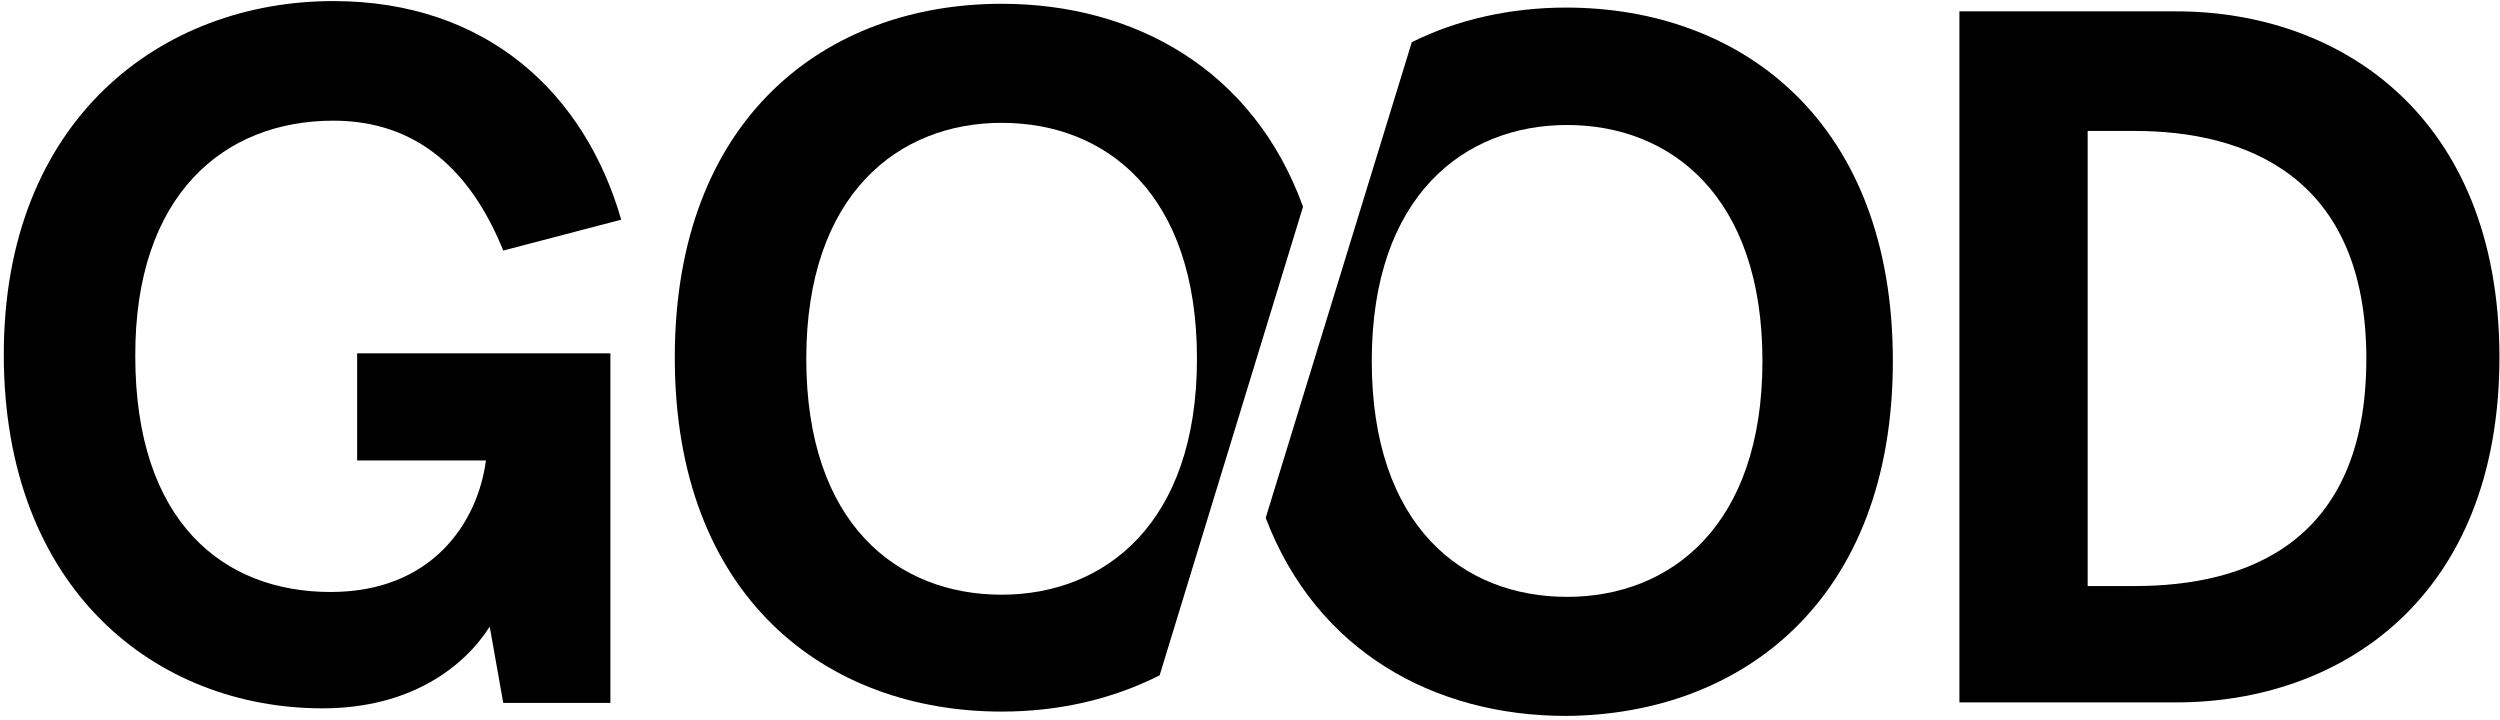
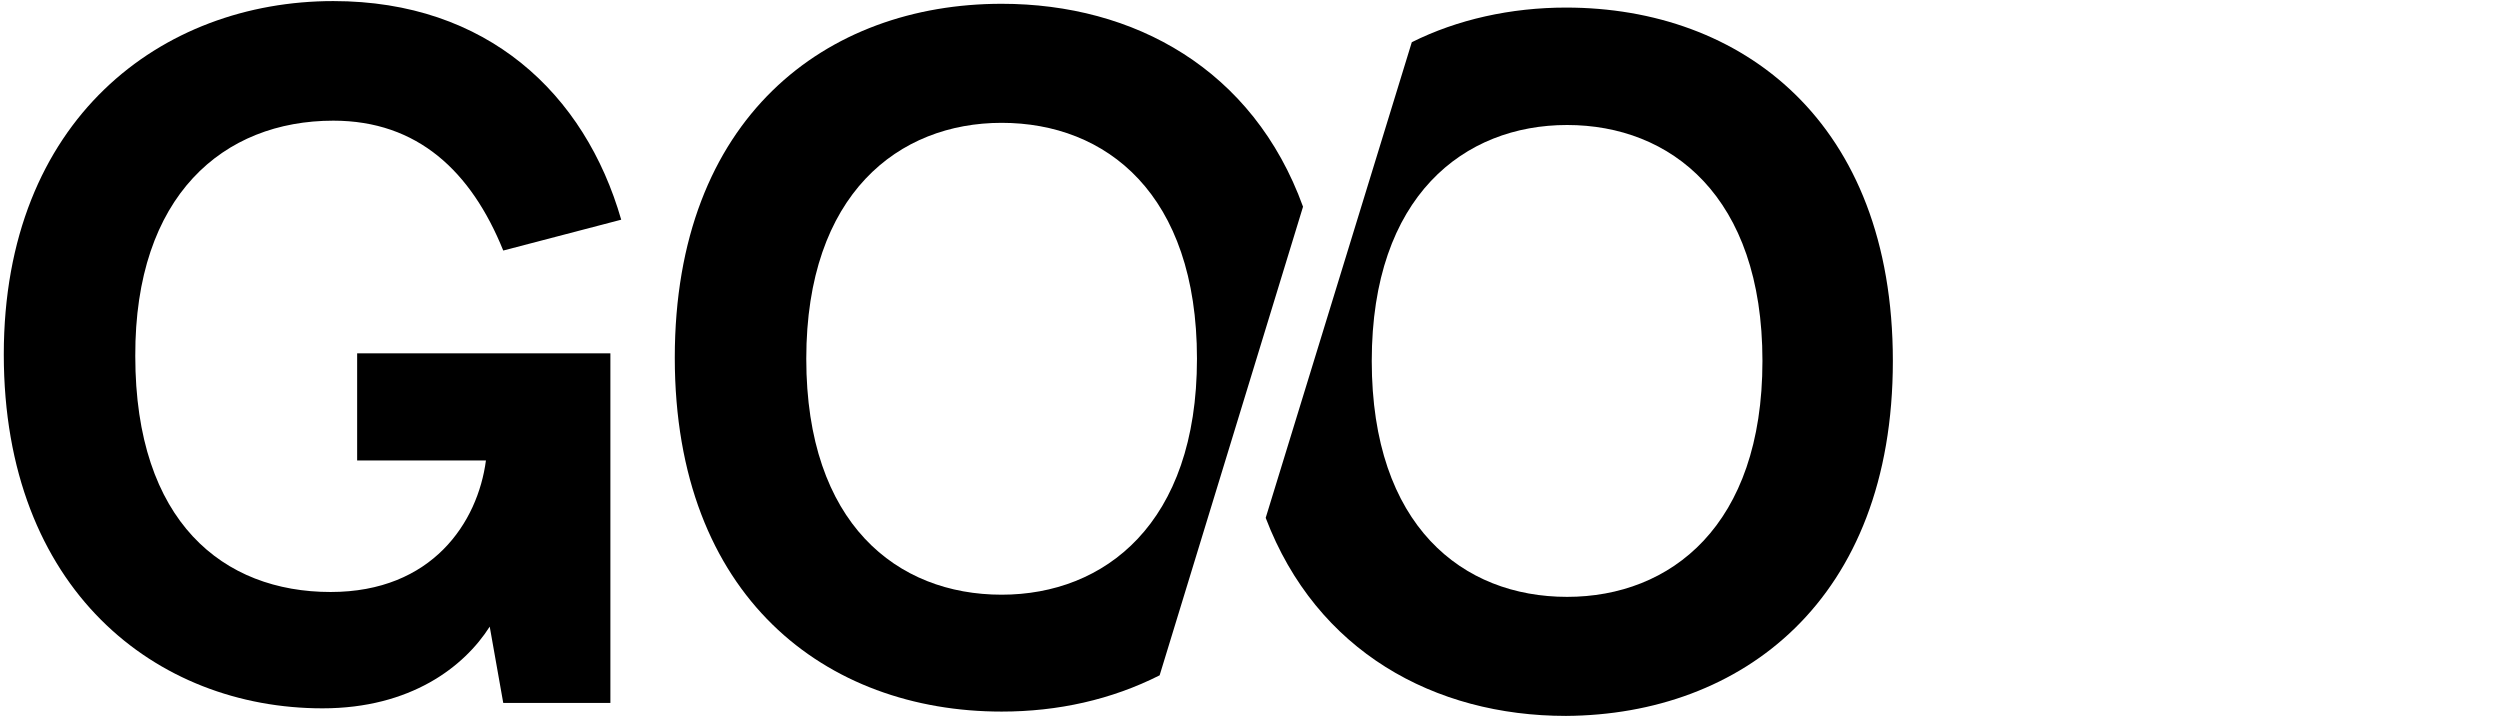
<svg xmlns="http://www.w3.org/2000/svg" width="462" height="133" viewBox="0 0 462 133" version="1.1" class="logo">
  <g>
    <path d="M289.6,110.3 C270.3,110.3 253.5,97.2 253.5,66.7 C253.5,36.2 270.6,23.1 289.6,23.1 C308.7,23.1 325.7,36.2 325.7,66.7 C325.7,97.2 308.7,110.3 289.6,110.3 M289.4,1.4 C279.2,1.4 269.3,3.6 260.9,7.8 L233.9,95.7 C243.3,120.4 265.1,132.3 289.4,132.3 C321.8,132.1 349.8,111 349.8,66.7 C349.8,22.4 321.8,1.4 289.4,1.4" />
-     <path d="M394.5,108.3 L385.8,108.3 L385.8,24.2 L394.5,24.2 C414.8,24.2 437.3,32.4 437.3,66.3 C437.3,100.4 415.1,108.3 394.5,108.3 M402.2,2.1 L362.1,2.1 L362.1,129.8 L402.2,129.8 C432.4,129.8 461.9,110.7 461.9,65.9 C461.8,21.4 432.4,2.1 402.2,2.1" />
    <path d="M185.1,109.9 C165.8,109.9 149,96.8 149,66.3 C149,35.8 166.1,22.7 185.1,22.7 C204.4,22.7 221.2,35.8 221.2,66.3 C221.2,96.8 204.1,109.9 185.1,109.9 M185.1,0.7 C152.7,0.7 124.7,21.7 124.7,66.1 C124.7,110.4 152.7,131.5 185.1,131.5 C195.5,131.5 205.4,129.3 214.3,124.8 L240.8,38.2 C231.6,12.8 209.6,0.7 185.1,0.7" />
    <path d="M61.6,22.3 C77.2,22.3 87.1,31.7 93,46.3 L114.8,40.6 C108.1,17.3 90,0.2 61.6,0.2 C29.9,0.2 0.7,22 0.7,65.5 C0.7,109 28.9,130.9 59.6,130.9 C75.9,130.9 85.8,123.2 90.5,115.8 L93,129.9 L112.8,129.9 L112.8,65.3 L66,65.3 L66,85.1 L89.8,85.1 C88.3,96.5 79.9,109.4 61.1,109.4 C41.3,109.4 25,96.5 25,65.8 C24.9,36.1 41.3,22.3 61.6,22.3" />
  </g>
</svg>